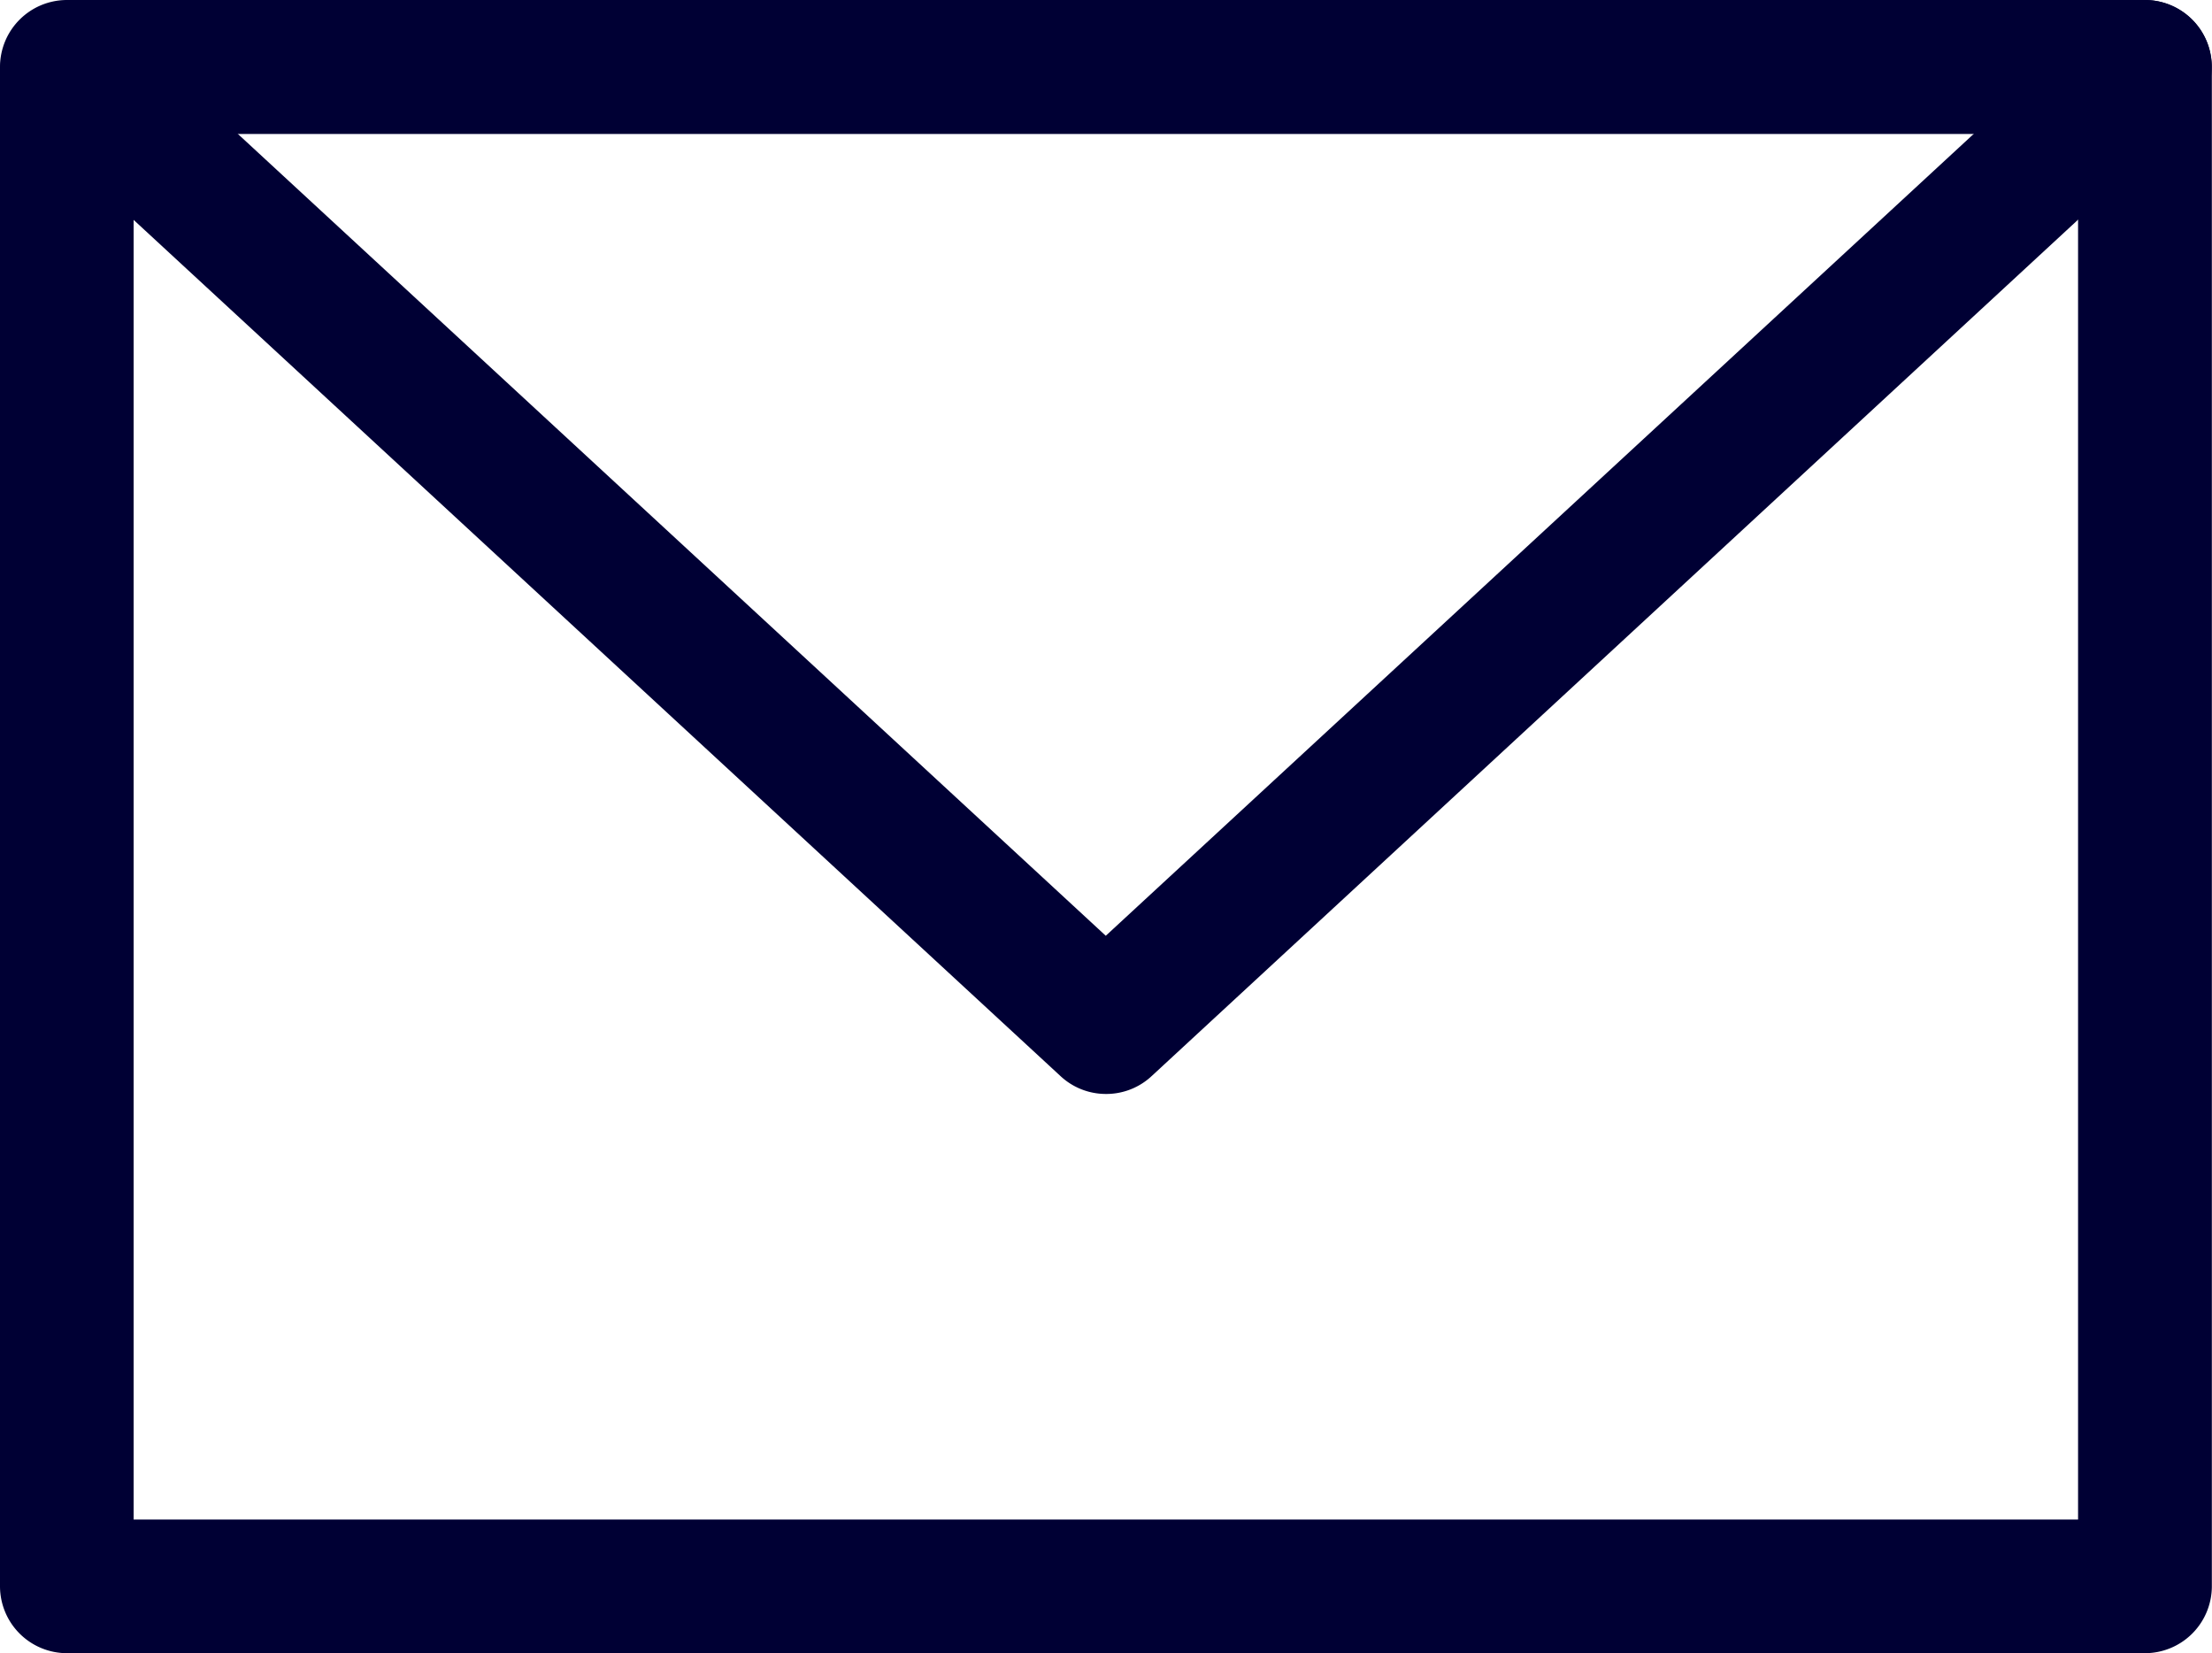
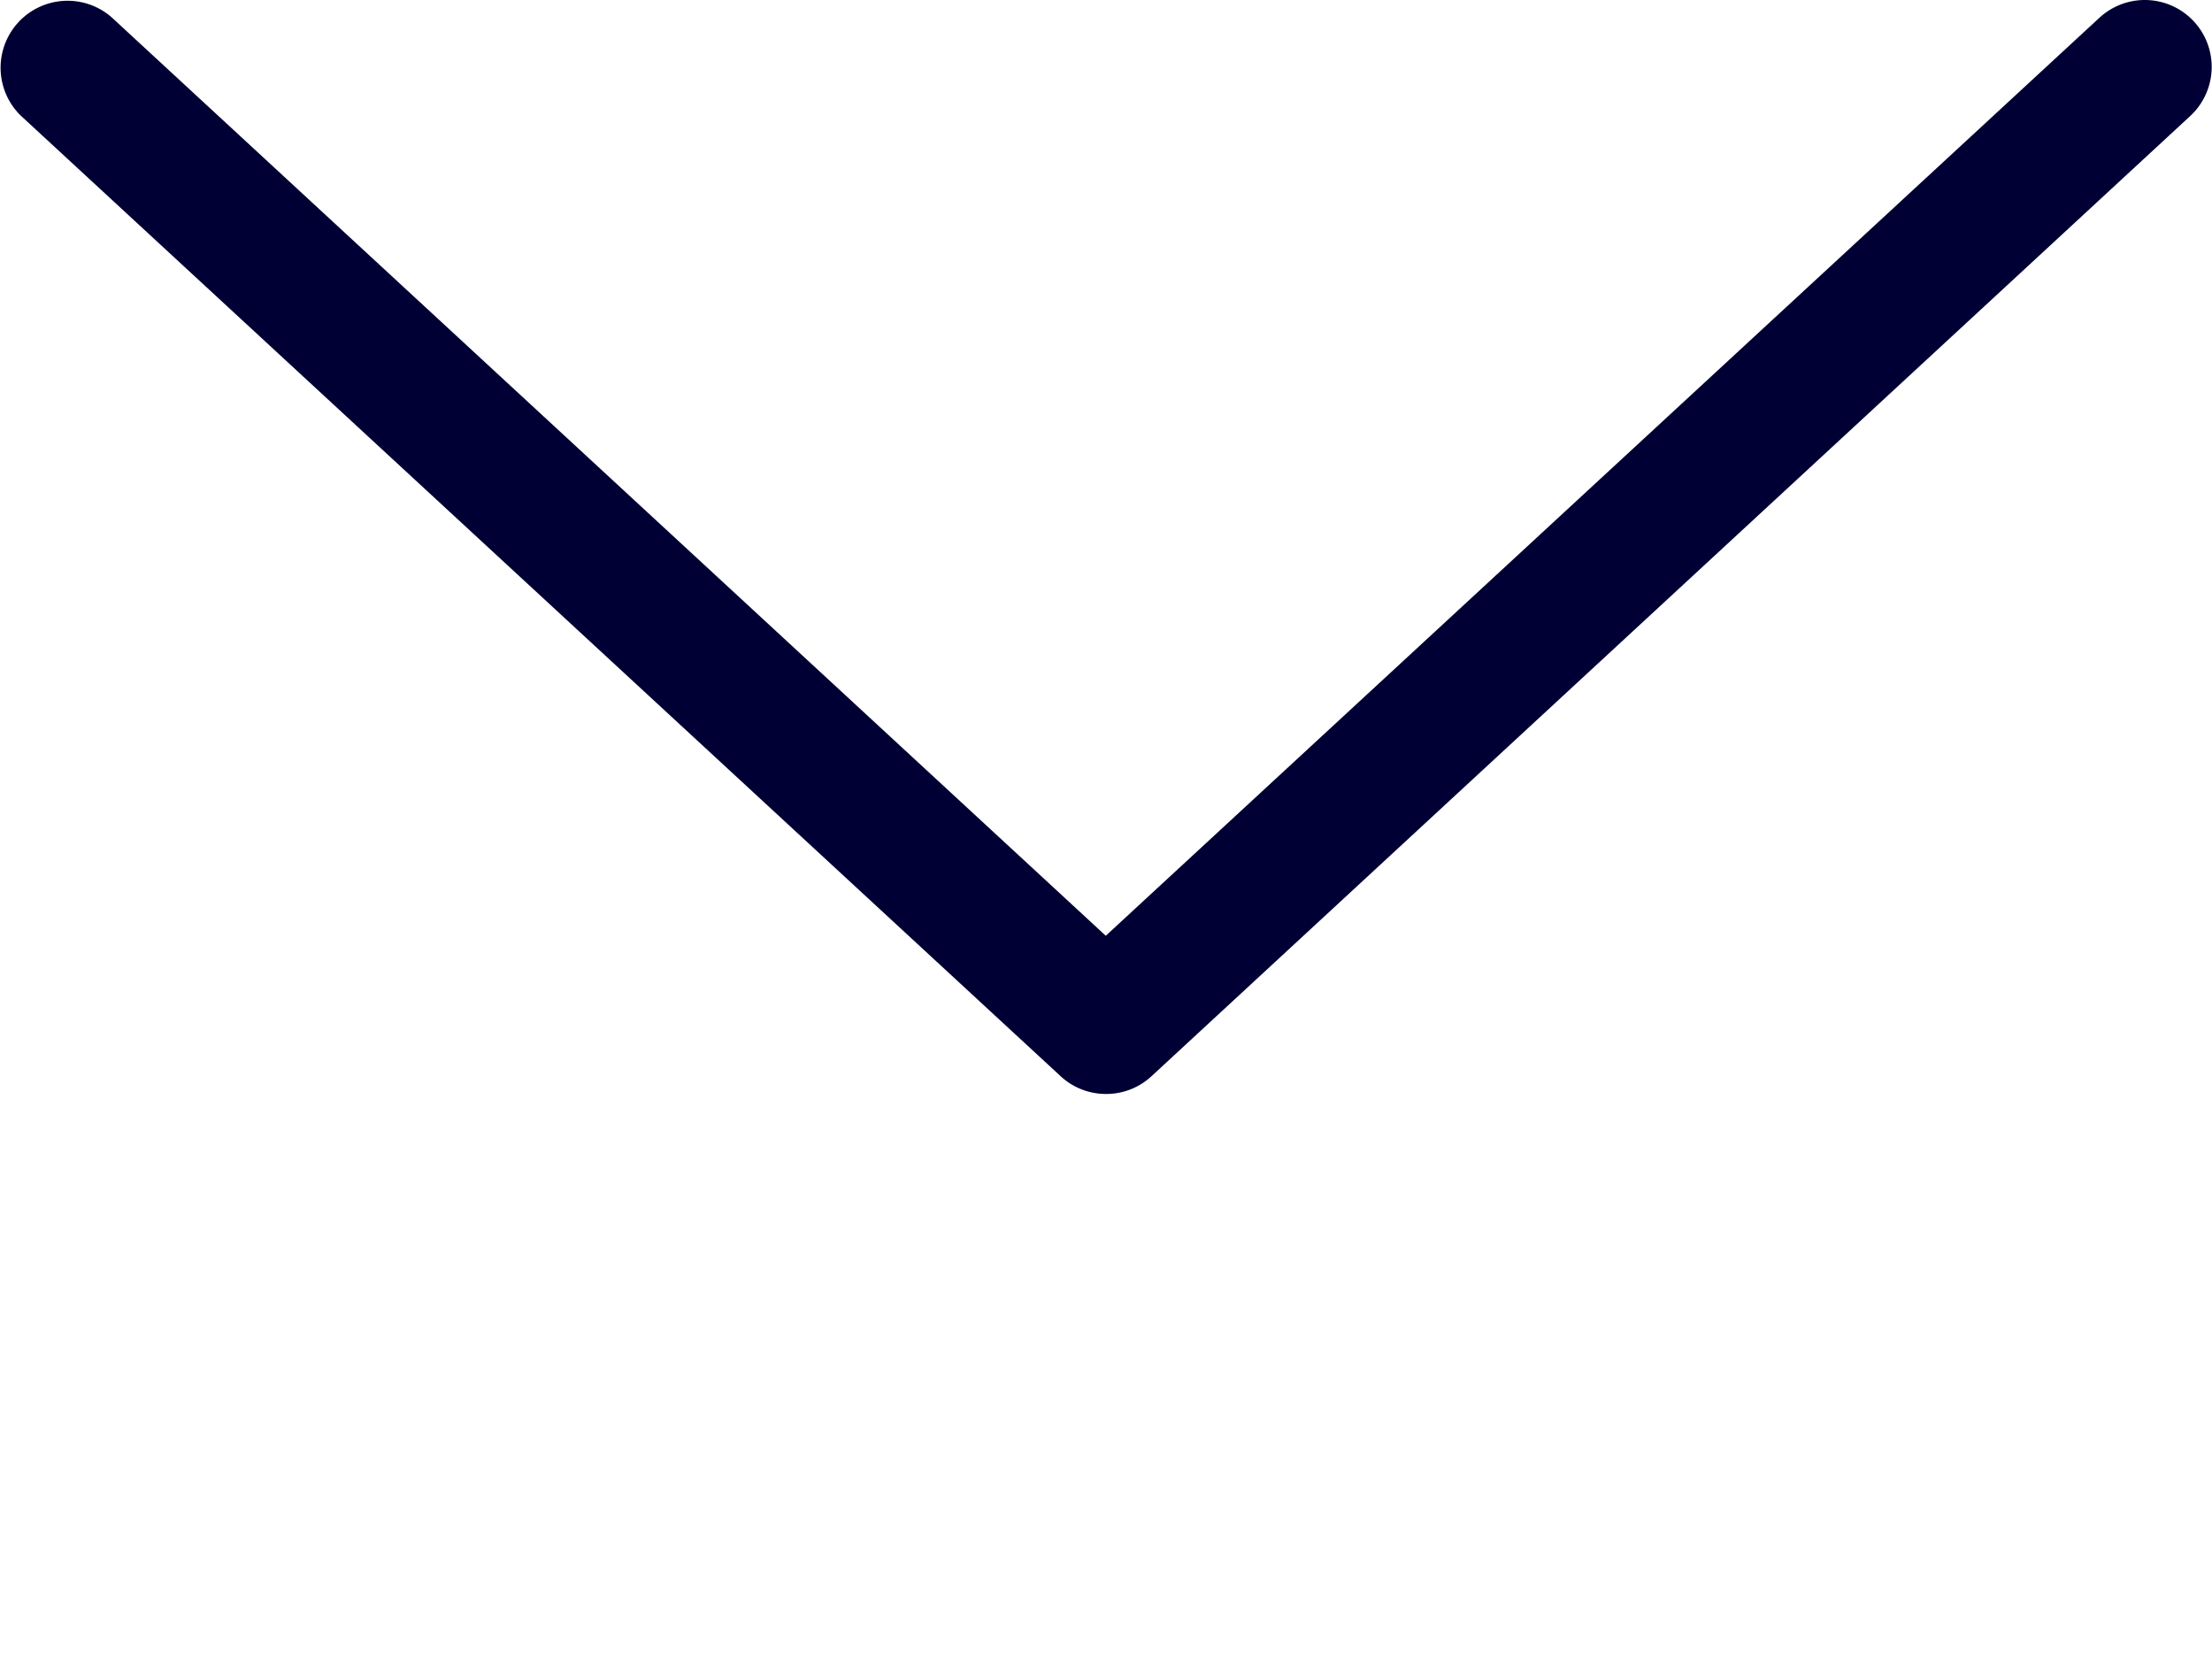
<svg xmlns="http://www.w3.org/2000/svg" width="14.633" height="10.935" viewBox="0 0 14.633 10.935">
  <defs>
    <style>
            .cls-1{fill:#000034;stroke:#000034;stroke-width:.5px}
        </style>
  </defs>
  <g id="Groupe_465" transform="translate(-35.551 -577.75)">
-     <path id="Tracé_304" d="M49.74 588.435H35.994a.193.193 0 0 1-.193-.192v-10.05a.193.193 0 0 1 .193-.193H49.74a.193.193 0 0 1 .193.193v10.051a.193.193 0 0 1-.193.191zm-13.555-.384h13.363v-9.665H36.185z" class="cls-1" />
    <path id="Tracé_305" d="M42.867 584.736a.19.19 0 0 1-.131-.052l-6.875-6.35a.193.193 0 0 1 .262-.283l6.743 6.229 6.743-6.229a.192.192 0 1 1 .261.283l-6.87 6.35a.19.19 0 0 1-.133.052z" class="cls-1" />
  </g>
</svg>